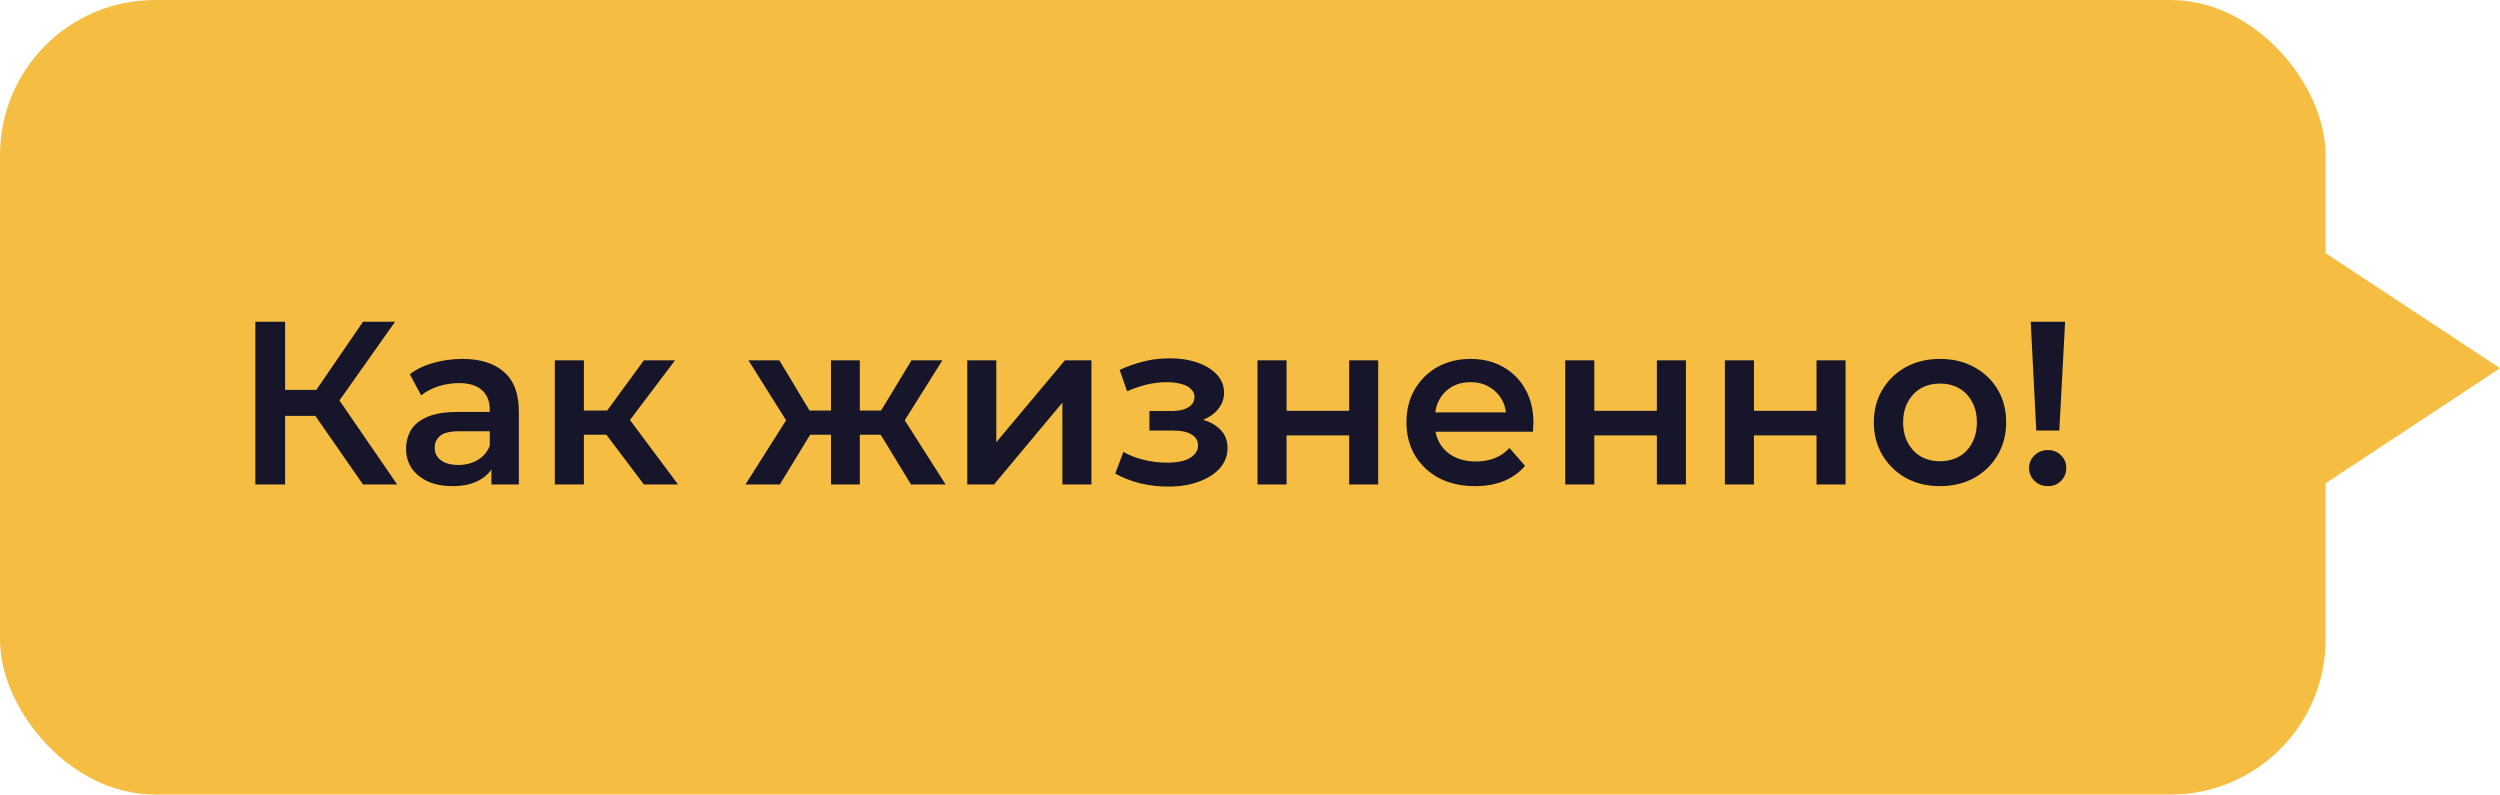
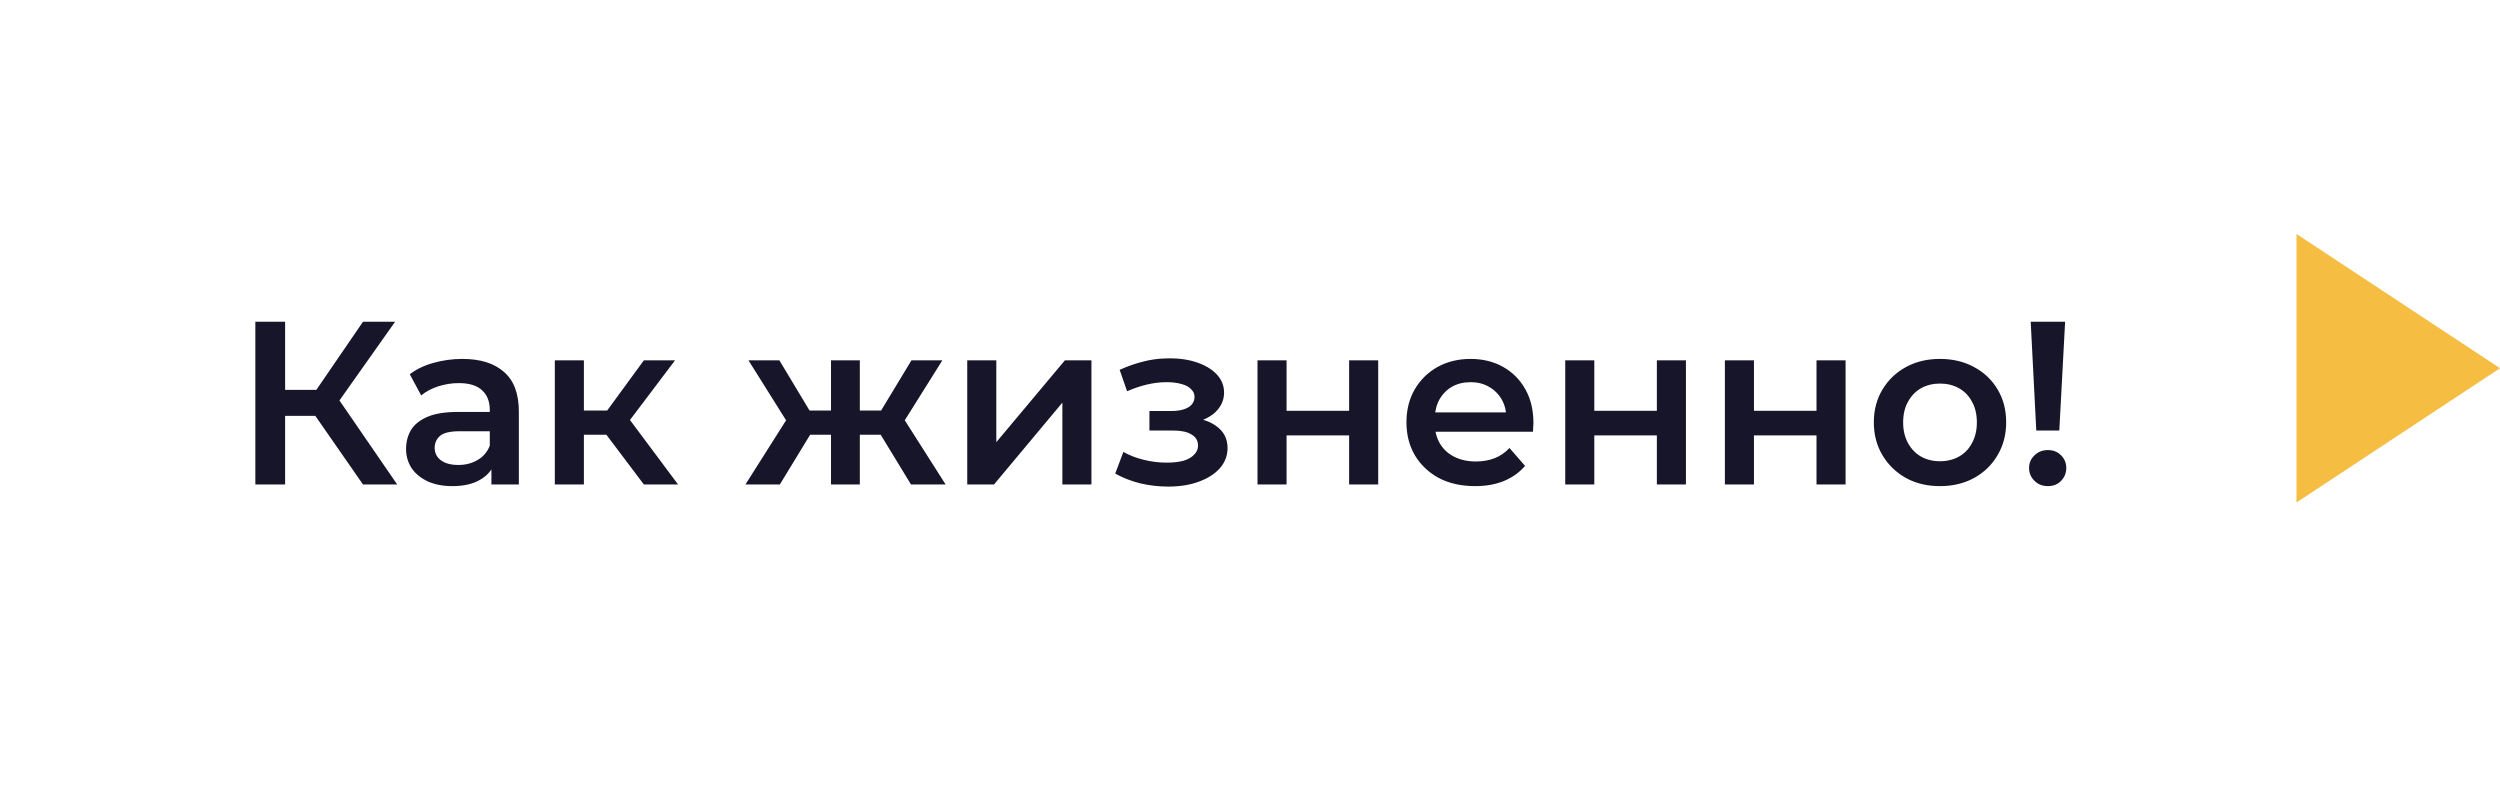
<svg xmlns="http://www.w3.org/2000/svg" width="129" height="41" viewBox="0 0 129 41" fill="none">
  <path d="M129 19L118.5 25.928L118.5 12.072L129 19Z" fill="#F5BE42" />
-   <rect width="120" height="41" rx="8" fill="#F5BE42" />
  <path d="M18.732 25L15.888 20.908L17.148 20.128L20.496 25H18.732ZM13.176 25V16.6H14.712V25H13.176ZM14.244 21.46V20.116H17.076V21.46H14.244ZM17.292 20.98L15.864 20.788L18.732 16.6H20.388L17.292 20.98ZM25.357 25V23.704L25.273 23.428V21.16C25.273 20.72 25.141 20.38 24.877 20.14C24.613 19.892 24.213 19.768 23.677 19.768C23.317 19.768 22.961 19.824 22.609 19.936C22.265 20.048 21.973 20.204 21.733 20.404L21.145 19.312C21.489 19.048 21.897 18.852 22.369 18.724C22.849 18.588 23.345 18.52 23.857 18.52C24.785 18.52 25.501 18.744 26.005 19.192C26.517 19.632 26.773 20.316 26.773 21.244V25H25.357ZM23.341 25.084C22.861 25.084 22.441 25.004 22.081 24.844C21.721 24.676 21.441 24.448 21.241 24.16C21.049 23.864 20.953 23.532 20.953 23.164C20.953 22.804 21.037 22.48 21.205 22.192C21.381 21.904 21.665 21.676 22.057 21.508C22.449 21.34 22.969 21.256 23.617 21.256H25.477V22.252H23.725C23.213 22.252 22.869 22.336 22.693 22.504C22.517 22.664 22.429 22.864 22.429 23.104C22.429 23.376 22.537 23.592 22.753 23.752C22.969 23.912 23.269 23.992 23.653 23.992C24.021 23.992 24.349 23.908 24.637 23.74C24.933 23.572 25.145 23.324 25.273 22.996L25.525 23.896C25.381 24.272 25.121 24.564 24.745 24.772C24.377 24.98 23.909 25.084 23.341 25.084ZM33.225 25L30.909 21.928L32.133 21.172L34.989 25H33.225ZM28.629 25V18.592H30.129V25H28.629ZM29.685 22.432V21.184H31.857V22.432H29.685ZM32.277 21.976L30.873 21.808L33.225 18.592H34.833L32.277 21.976ZM47.008 25L45.136 21.928L46.359 21.172L48.795 25H47.008ZM43.923 22.432V21.184H46.072V22.432H43.923ZM46.504 21.976L45.087 21.808L47.032 18.592H48.627L46.504 21.976ZM40.239 25H38.464L40.888 21.172L42.111 21.928L40.239 25ZM44.367 25H42.88V18.592H44.367V25ZM43.324 22.432H41.188V21.184H43.324V22.432ZM40.743 21.976L38.62 18.592H40.215L42.148 21.808L40.743 21.976ZM49.91 25V18.592H51.41V22.816L54.95 18.592H56.318V25H54.818V20.776L51.29 25H49.91ZM60.282 25.108C59.794 25.108 59.31 25.052 58.83 24.94C58.358 24.82 57.93 24.652 57.546 24.436L57.966 23.32C58.278 23.496 58.63 23.632 59.022 23.728C59.414 23.824 59.806 23.872 60.198 23.872C60.534 23.872 60.822 23.84 61.062 23.776C61.302 23.704 61.486 23.6 61.614 23.464C61.75 23.328 61.818 23.172 61.818 22.996C61.818 22.74 61.706 22.548 61.482 22.42C61.266 22.284 60.954 22.216 60.546 22.216H59.31V21.208H60.426C60.682 21.208 60.898 21.18 61.074 21.124C61.258 21.068 61.398 20.984 61.494 20.872C61.59 20.76 61.638 20.628 61.638 20.476C61.638 20.324 61.578 20.192 61.458 20.08C61.346 19.96 61.182 19.872 60.966 19.816C60.75 19.752 60.49 19.72 60.186 19.72C59.866 19.72 59.534 19.76 59.19 19.84C58.854 19.92 58.51 20.036 58.158 20.188L57.774 19.084C58.182 18.9 58.578 18.76 58.962 18.664C59.354 18.56 59.742 18.504 60.126 18.496C60.71 18.472 61.23 18.532 61.686 18.676C62.142 18.82 62.502 19.028 62.766 19.3C63.03 19.572 63.162 19.892 63.162 20.26C63.162 20.564 63.066 20.84 62.874 21.088C62.69 21.328 62.434 21.516 62.106 21.652C61.786 21.788 61.418 21.856 61.002 21.856L61.05 21.532C61.762 21.532 62.322 21.676 62.73 21.964C63.138 22.244 63.342 22.628 63.342 23.116C63.342 23.508 63.21 23.856 62.946 24.16C62.682 24.456 62.318 24.688 61.854 24.856C61.398 25.024 60.874 25.108 60.282 25.108ZM64.887 25V18.592H66.387V21.196H69.615V18.592H71.115V25H69.615V22.468H66.387V25H64.887ZM76.113 25.084C75.401 25.084 74.777 24.944 74.241 24.664C73.713 24.376 73.301 23.984 73.005 23.488C72.717 22.992 72.573 22.428 72.573 21.796C72.573 21.156 72.713 20.592 72.993 20.104C73.281 19.608 73.673 19.22 74.169 18.94C74.673 18.66 75.245 18.52 75.885 18.52C76.509 18.52 77.065 18.656 77.553 18.928C78.041 19.2 78.425 19.584 78.705 20.08C78.985 20.576 79.125 21.16 79.125 21.832C79.125 21.896 79.121 21.968 79.113 22.048C79.113 22.128 79.109 22.204 79.101 22.276H73.761V21.28H78.309L77.721 21.592C77.729 21.224 77.653 20.9 77.493 20.62C77.333 20.34 77.113 20.12 76.833 19.96C76.561 19.8 76.245 19.72 75.885 19.72C75.517 19.72 75.193 19.8 74.913 19.96C74.641 20.12 74.425 20.344 74.265 20.632C74.113 20.912 74.037 21.244 74.037 21.628V21.868C74.037 22.252 74.125 22.592 74.301 22.888C74.477 23.184 74.725 23.412 75.045 23.572C75.365 23.732 75.733 23.812 76.149 23.812C76.509 23.812 76.833 23.756 77.121 23.644C77.409 23.532 77.665 23.356 77.889 23.116L78.693 24.04C78.405 24.376 78.041 24.636 77.601 24.82C77.169 24.996 76.673 25.084 76.113 25.084ZM80.766 25V18.592H82.266V21.196H85.494V18.592H86.994V25H85.494V22.468H82.266V25H80.766ZM89.004 25V18.592H90.504V21.196H93.732V18.592H95.232V25H93.732V22.468H90.504V25H89.004ZM100.098 25.084C99.442 25.084 98.858 24.944 98.346 24.664C97.834 24.376 97.43 23.984 97.134 23.488C96.838 22.992 96.69 22.428 96.69 21.796C96.69 21.156 96.838 20.592 97.134 20.104C97.43 19.608 97.834 19.22 98.346 18.94C98.858 18.66 99.442 18.52 100.098 18.52C100.762 18.52 101.35 18.66 101.862 18.94C102.382 19.22 102.786 19.604 103.074 20.092C103.37 20.58 103.518 21.148 103.518 21.796C103.518 22.428 103.37 22.992 103.074 23.488C102.786 23.984 102.382 24.376 101.862 24.664C101.35 24.944 100.762 25.084 100.098 25.084ZM100.098 23.8C100.466 23.8 100.794 23.72 101.082 23.56C101.37 23.4 101.594 23.168 101.754 22.864C101.922 22.56 102.006 22.204 102.006 21.796C102.006 21.38 101.922 21.024 101.754 20.728C101.594 20.424 101.37 20.192 101.082 20.032C100.794 19.872 100.47 19.792 100.11 19.792C99.742 19.792 99.414 19.872 99.126 20.032C98.846 20.192 98.622 20.424 98.454 20.728C98.286 21.024 98.202 21.38 98.202 21.796C98.202 22.204 98.286 22.56 98.454 22.864C98.622 23.168 98.846 23.4 99.126 23.56C99.414 23.72 99.738 23.8 100.098 23.8ZM105.072 22.216L104.784 16.6H106.56L106.26 22.216H105.072ZM105.672 25.084C105.392 25.084 105.16 24.992 104.976 24.808C104.792 24.624 104.7 24.404 104.7 24.148C104.7 23.892 104.792 23.676 104.976 23.5C105.16 23.316 105.392 23.224 105.672 23.224C105.952 23.224 106.18 23.316 106.356 23.5C106.532 23.676 106.62 23.892 106.62 24.148C106.62 24.404 106.532 24.624 106.356 24.808C106.18 24.992 105.952 25.084 105.672 25.084Z" fill="#171529" />
</svg>